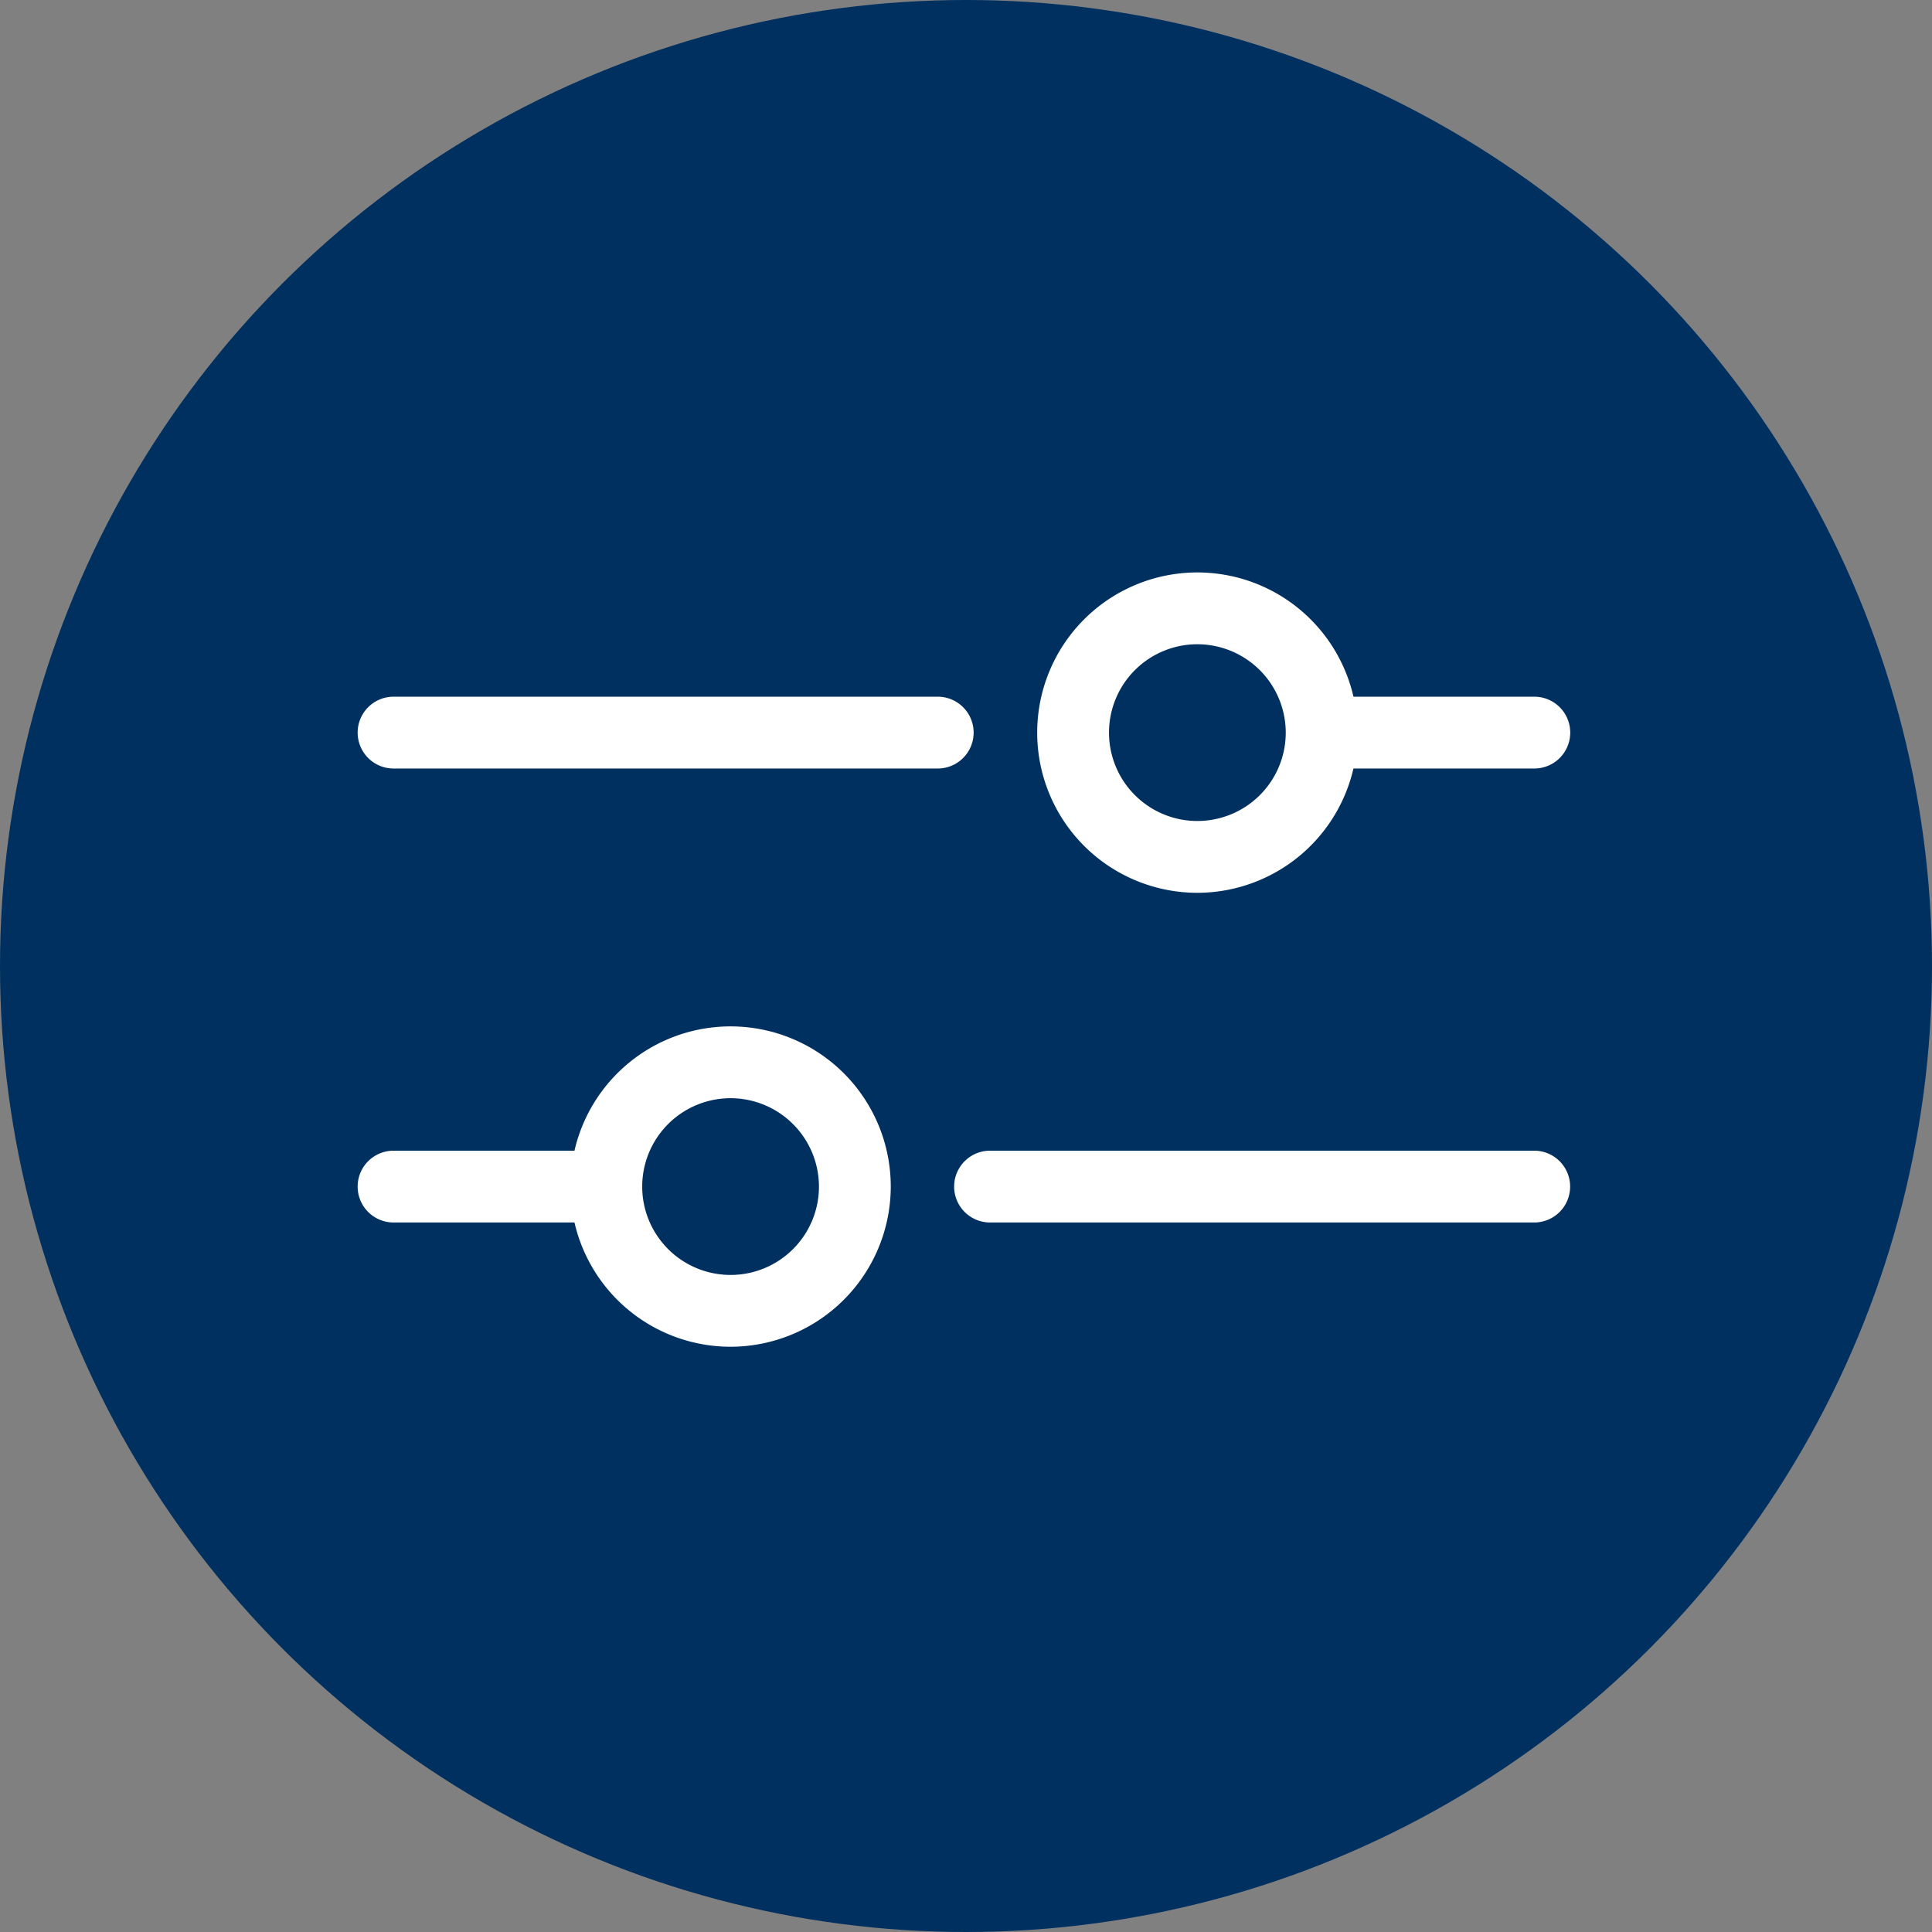
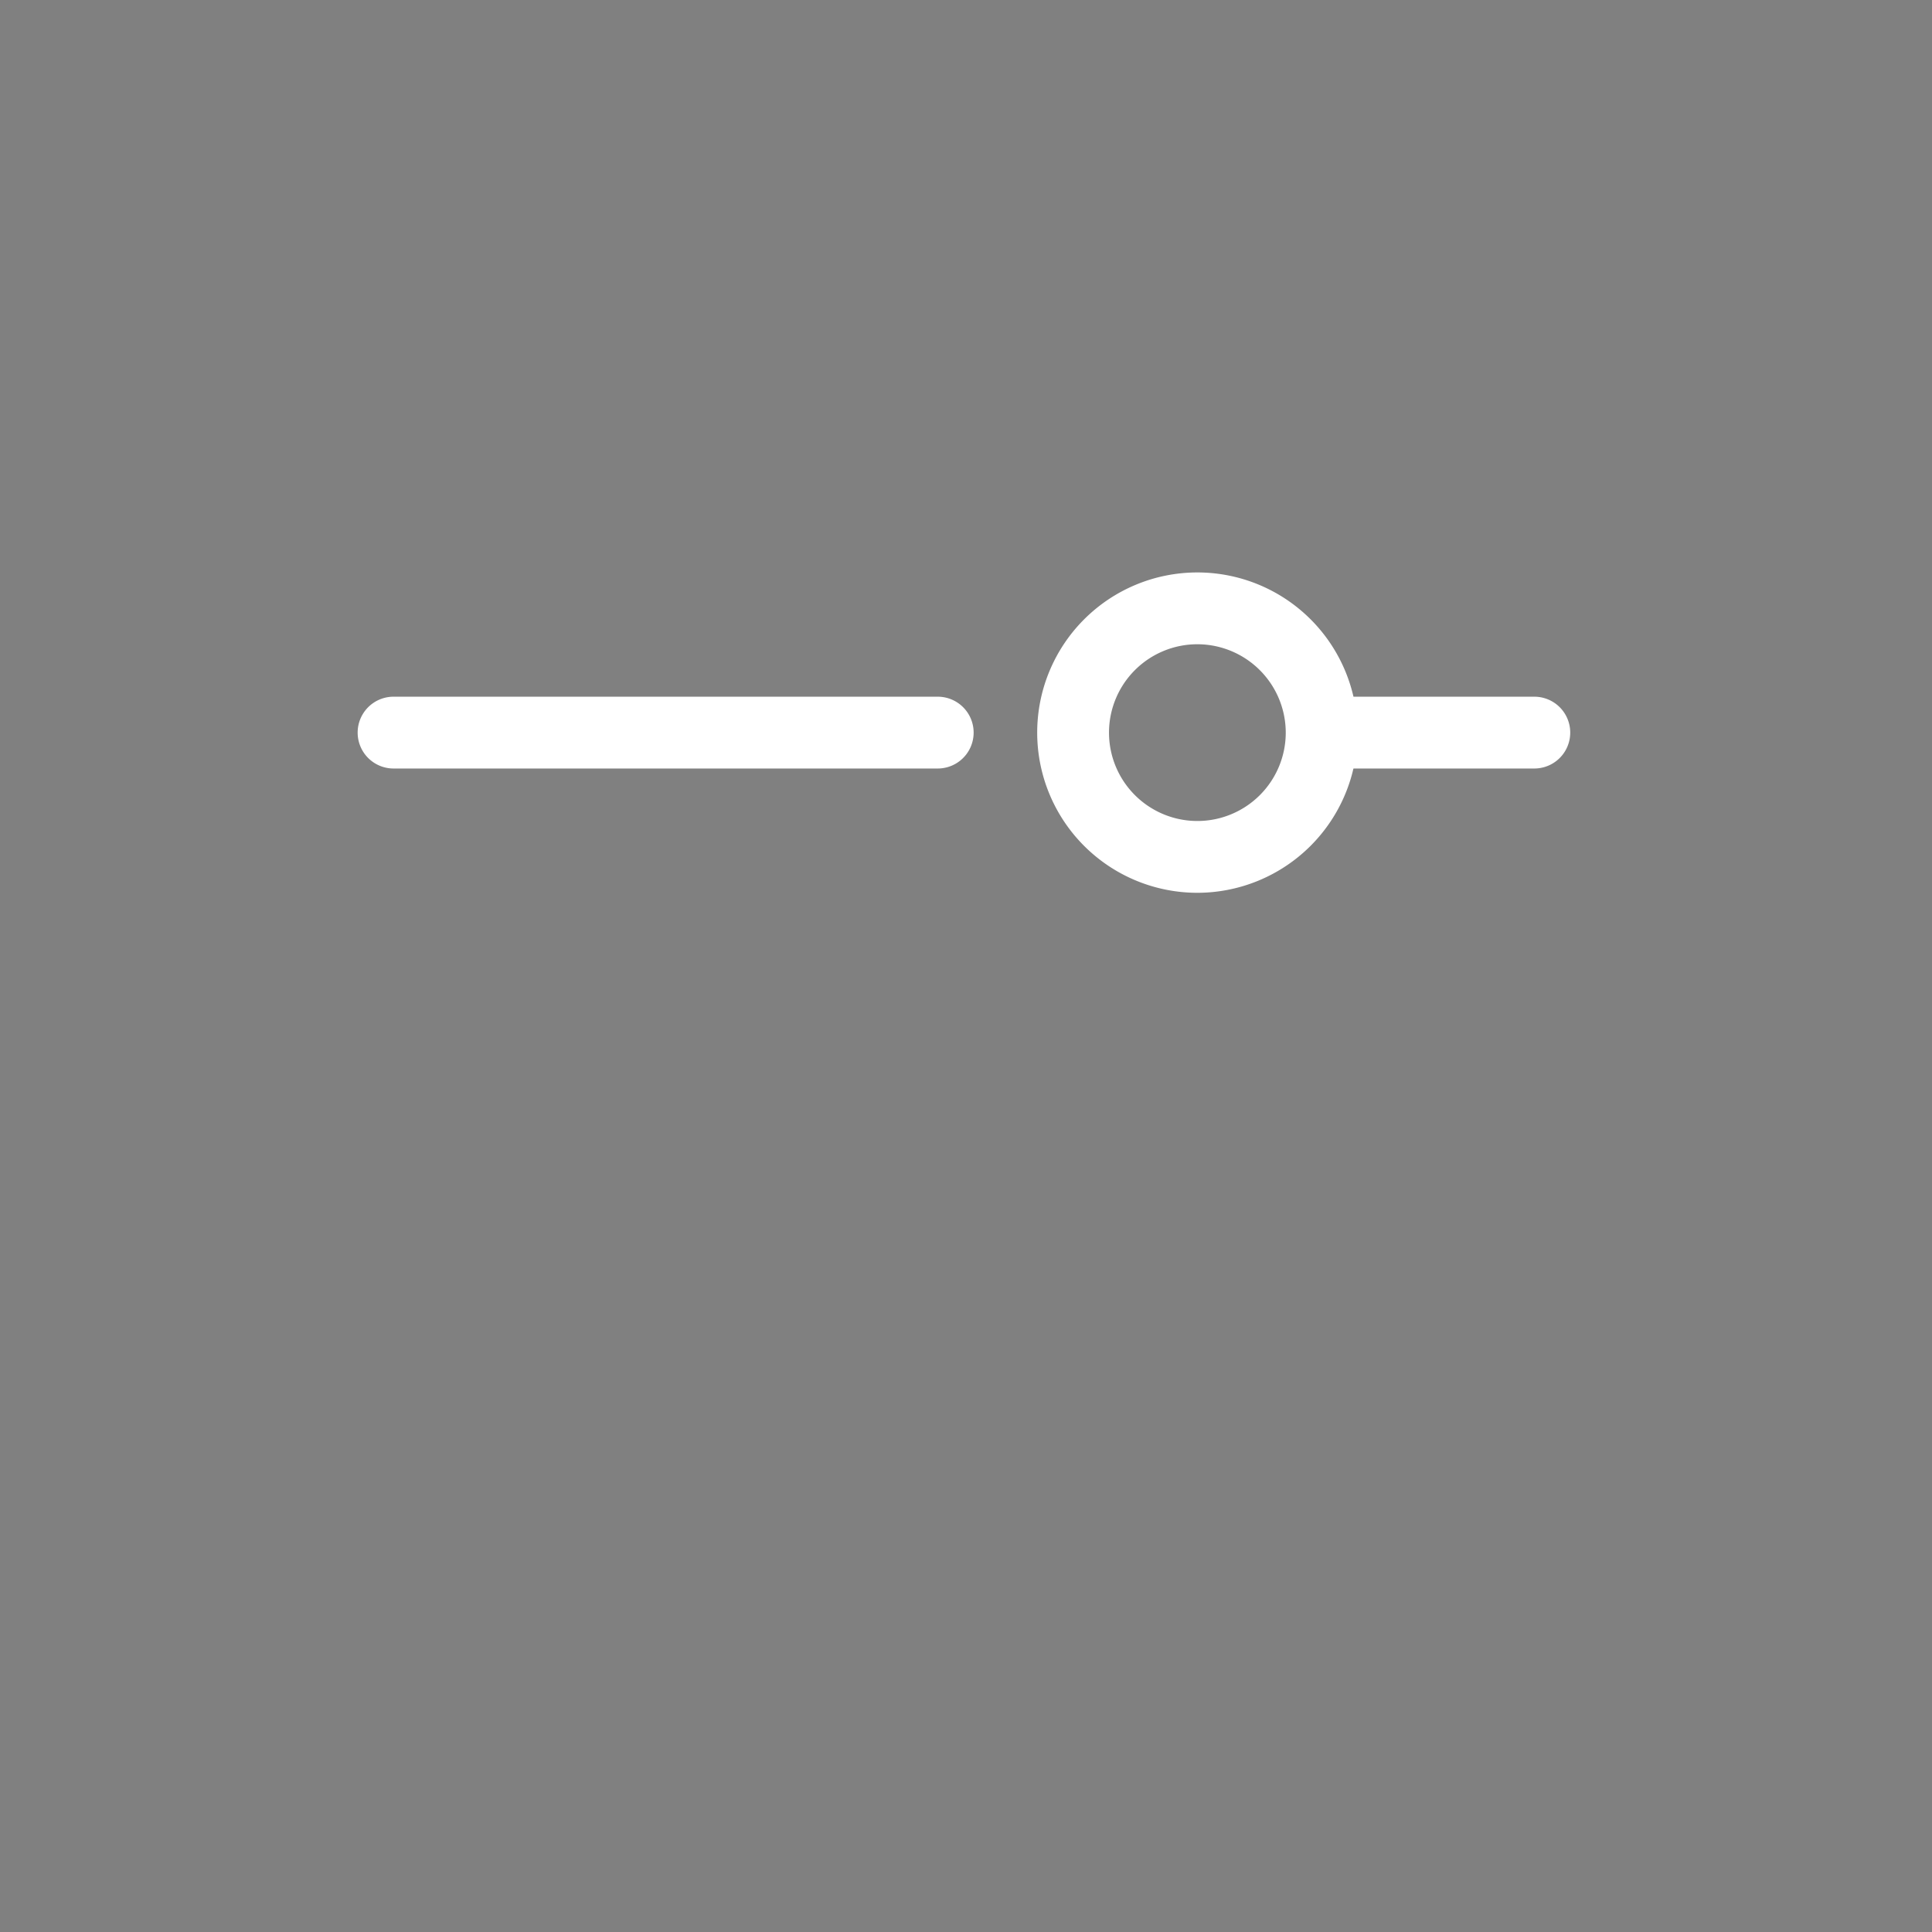
<svg xmlns="http://www.w3.org/2000/svg" width="54" height="54" viewBox="0 0 54 54">
  <rect x="0" y="0" width="54" height="54" fill="#808080" stroke="none" />
  <defs>
    <clipPath id="clip-path">
      <rect id="長方形_89381" data-name="長方形 89381" width="33.889" height="21.642" fill="#fff" />
    </clipPath>
  </defs>
  <g id="グループ_240481" data-name="グループ 240481" transform="translate(-16743 -1315)">
    <g id="グループ_240479" data-name="グループ 240479">
-       <circle id="楕円形_58690" data-name="楕円形 58690" cx="27" cy="27" r="27" transform="translate(16743 1315)" fill="#003060" />
-     </g>
+       </g>
    <g id="グループ_240480" data-name="グループ 240480" transform="translate(16753 1331)">
      <g id="グループ_240283" data-name="グループ 240283" clip-path="url(#clip-path)">
        <path id="パス_606652" data-name="パス 606652" d="M16.213,24.507H1A1,1,0,1,1,1,22.5h15.21a1,1,0,1,1,0,2.007" transform="translate(0 -19.027)" fill="#fff" />
        <path id="パス_606653" data-name="パス 606653" d="M127.5,8.954a4.477,4.477,0,1,1,4.477-4.477A4.482,4.482,0,0,1,127.5,8.954m0-6.947a2.47,2.47,0,1,0,2.47,2.47,2.473,2.473,0,0,0-2.47-2.47" transform="translate(-104.033)" fill="#fff" />
        <path id="パス_606654" data-name="パス 606654" d="M176.24,24.507h-5.712a1,1,0,0,1,0-2.007h5.712a1,1,0,0,1,0,2.007" transform="translate(-143.355 -19.027)" fill="#fff" />
-         <path id="パス_606655" data-name="パス 606655" d="M124.213,106.7H109a1,1,0,0,1,0-2.007h15.21a1,1,0,1,1,0,2.007" transform="translate(-91.328 -88.531)" fill="#fff" />
-         <path id="パス_606656" data-name="パス 606656" d="M42.977,91.147a4.477,4.477,0,1,1,4.477-4.477,4.482,4.482,0,0,1-4.477,4.477m0-6.947a2.47,2.47,0,1,0,2.47,2.47,2.473,2.473,0,0,0-2.47-2.47" transform="translate(-32.557 -69.505)" fill="#fff" />
-         <path id="パス_606657" data-name="パス 606657" d="M6.715,106.7H1a1,1,0,1,1,0-2.007H6.715a1,1,0,1,1,0,2.007" transform="translate(0 -88.531)" fill="#fff" />
      </g>
    </g>
  </g>
</svg>